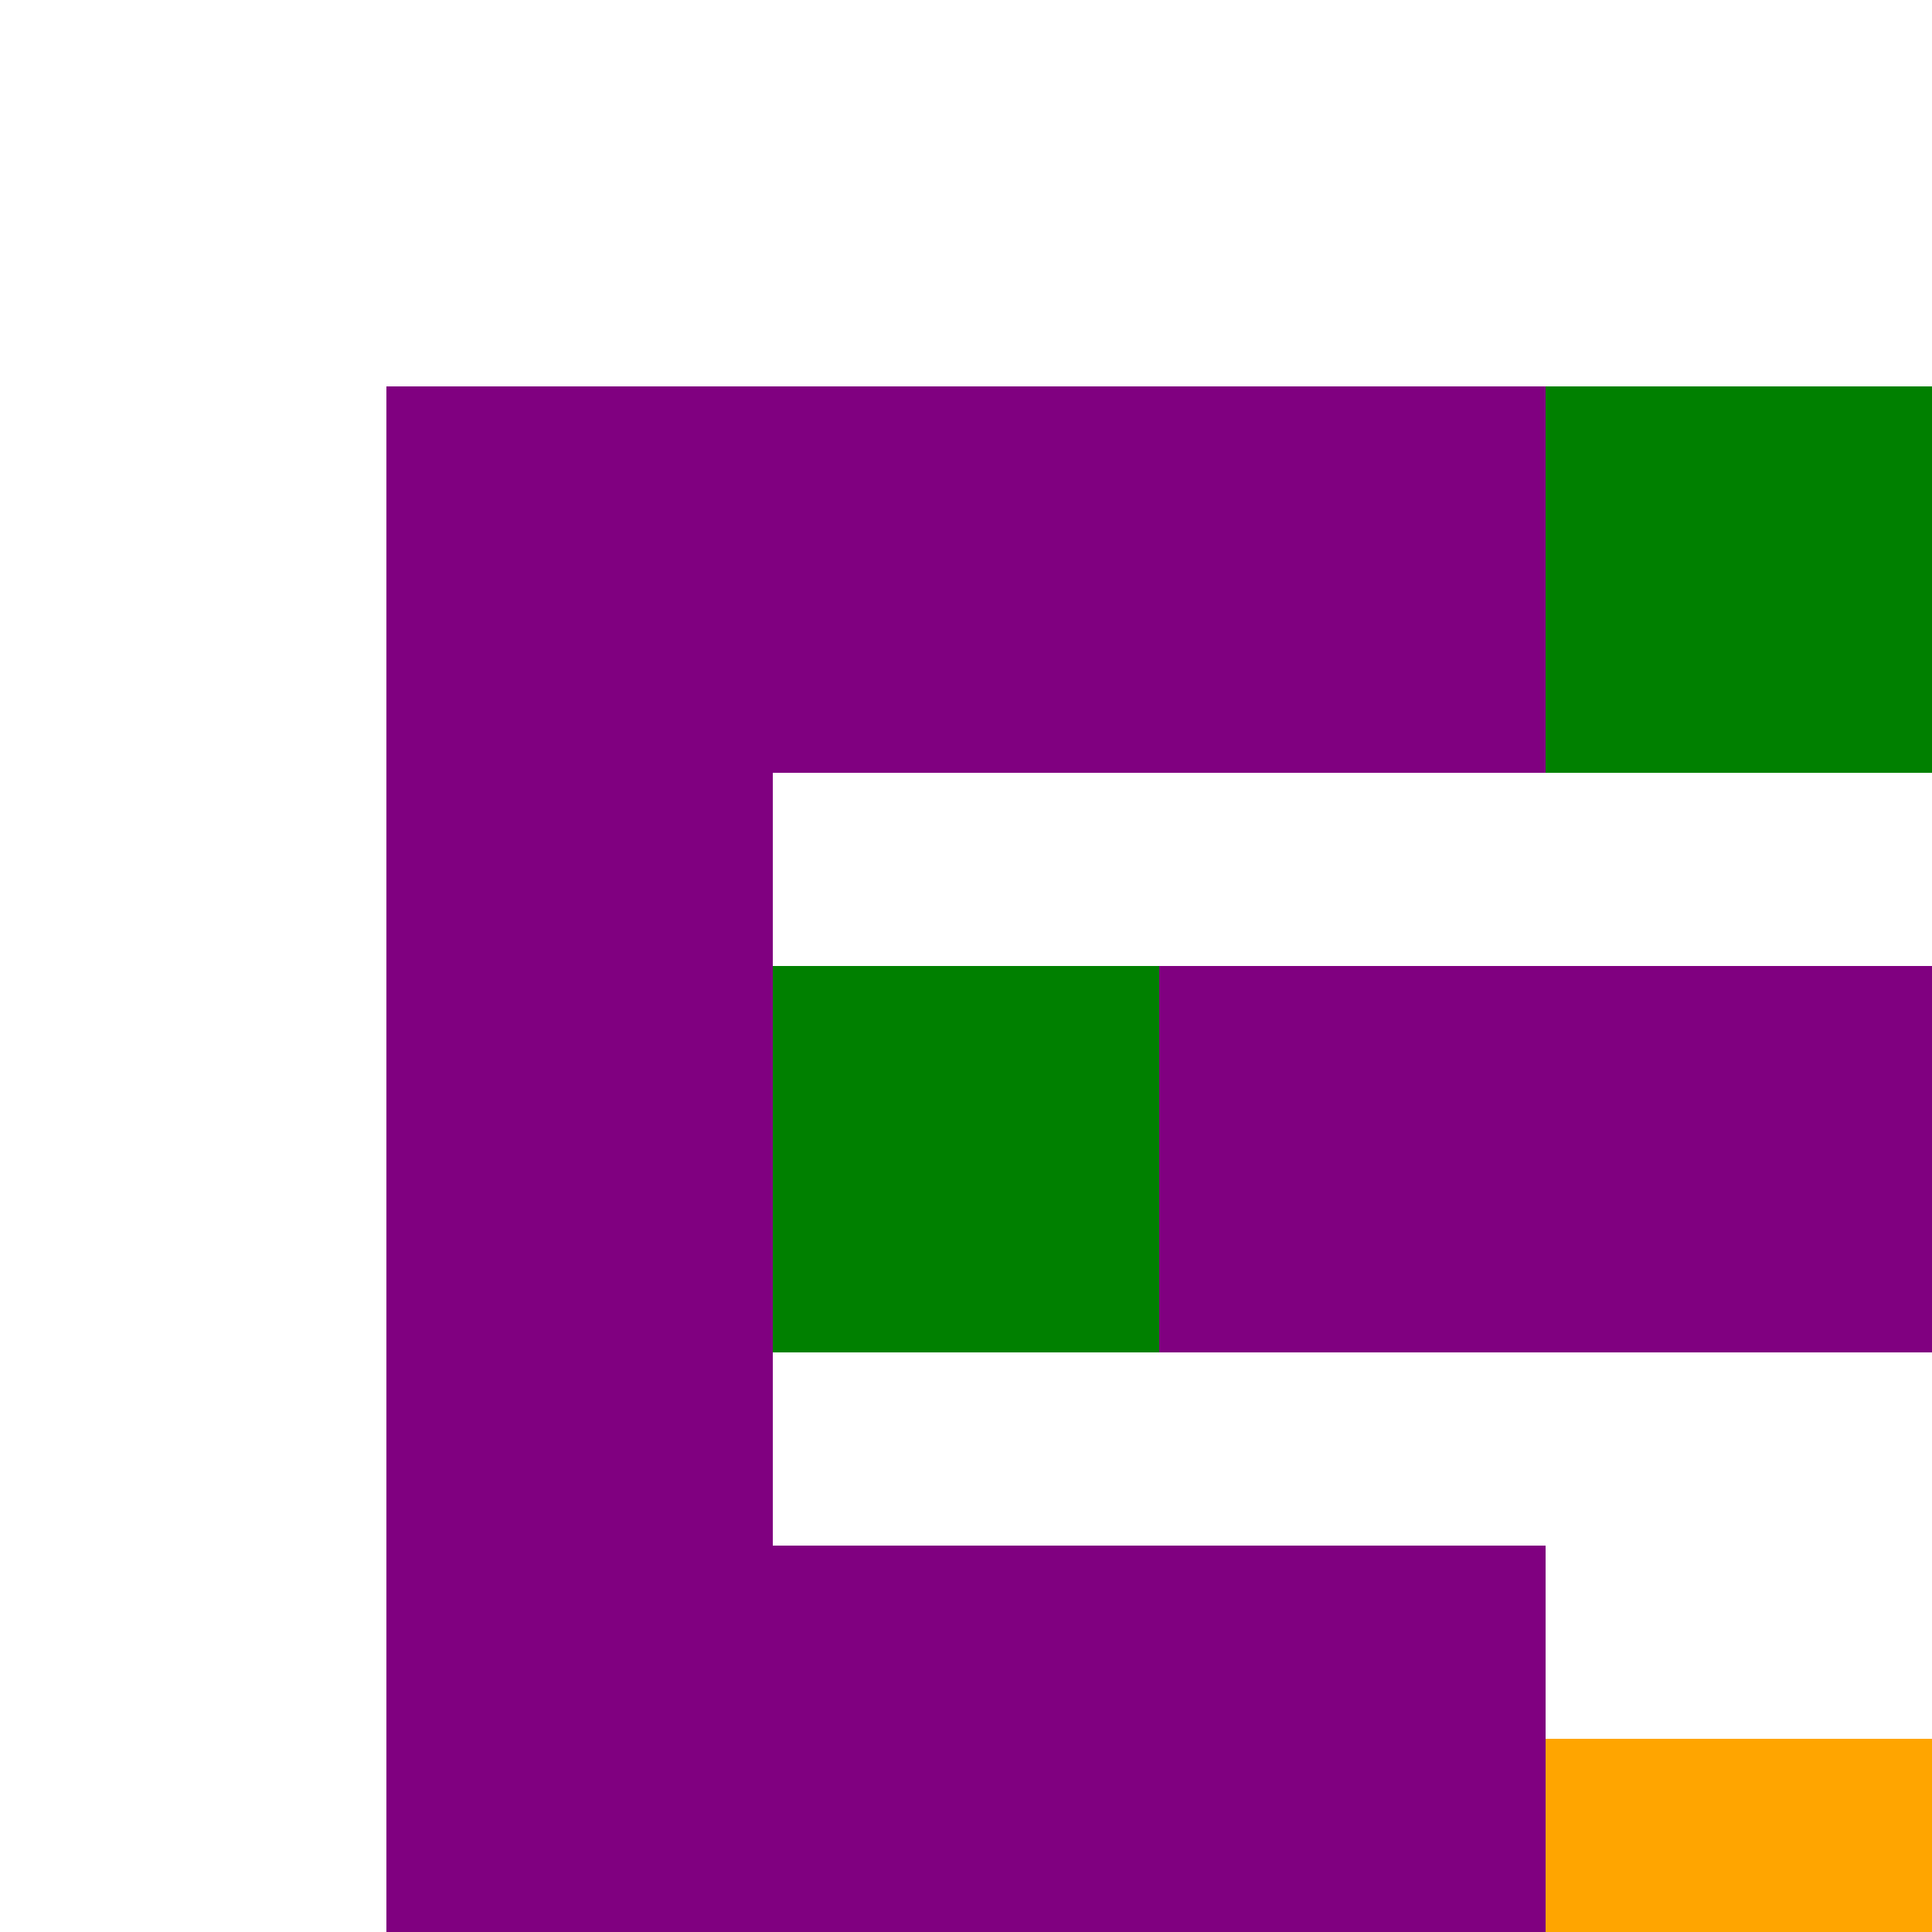
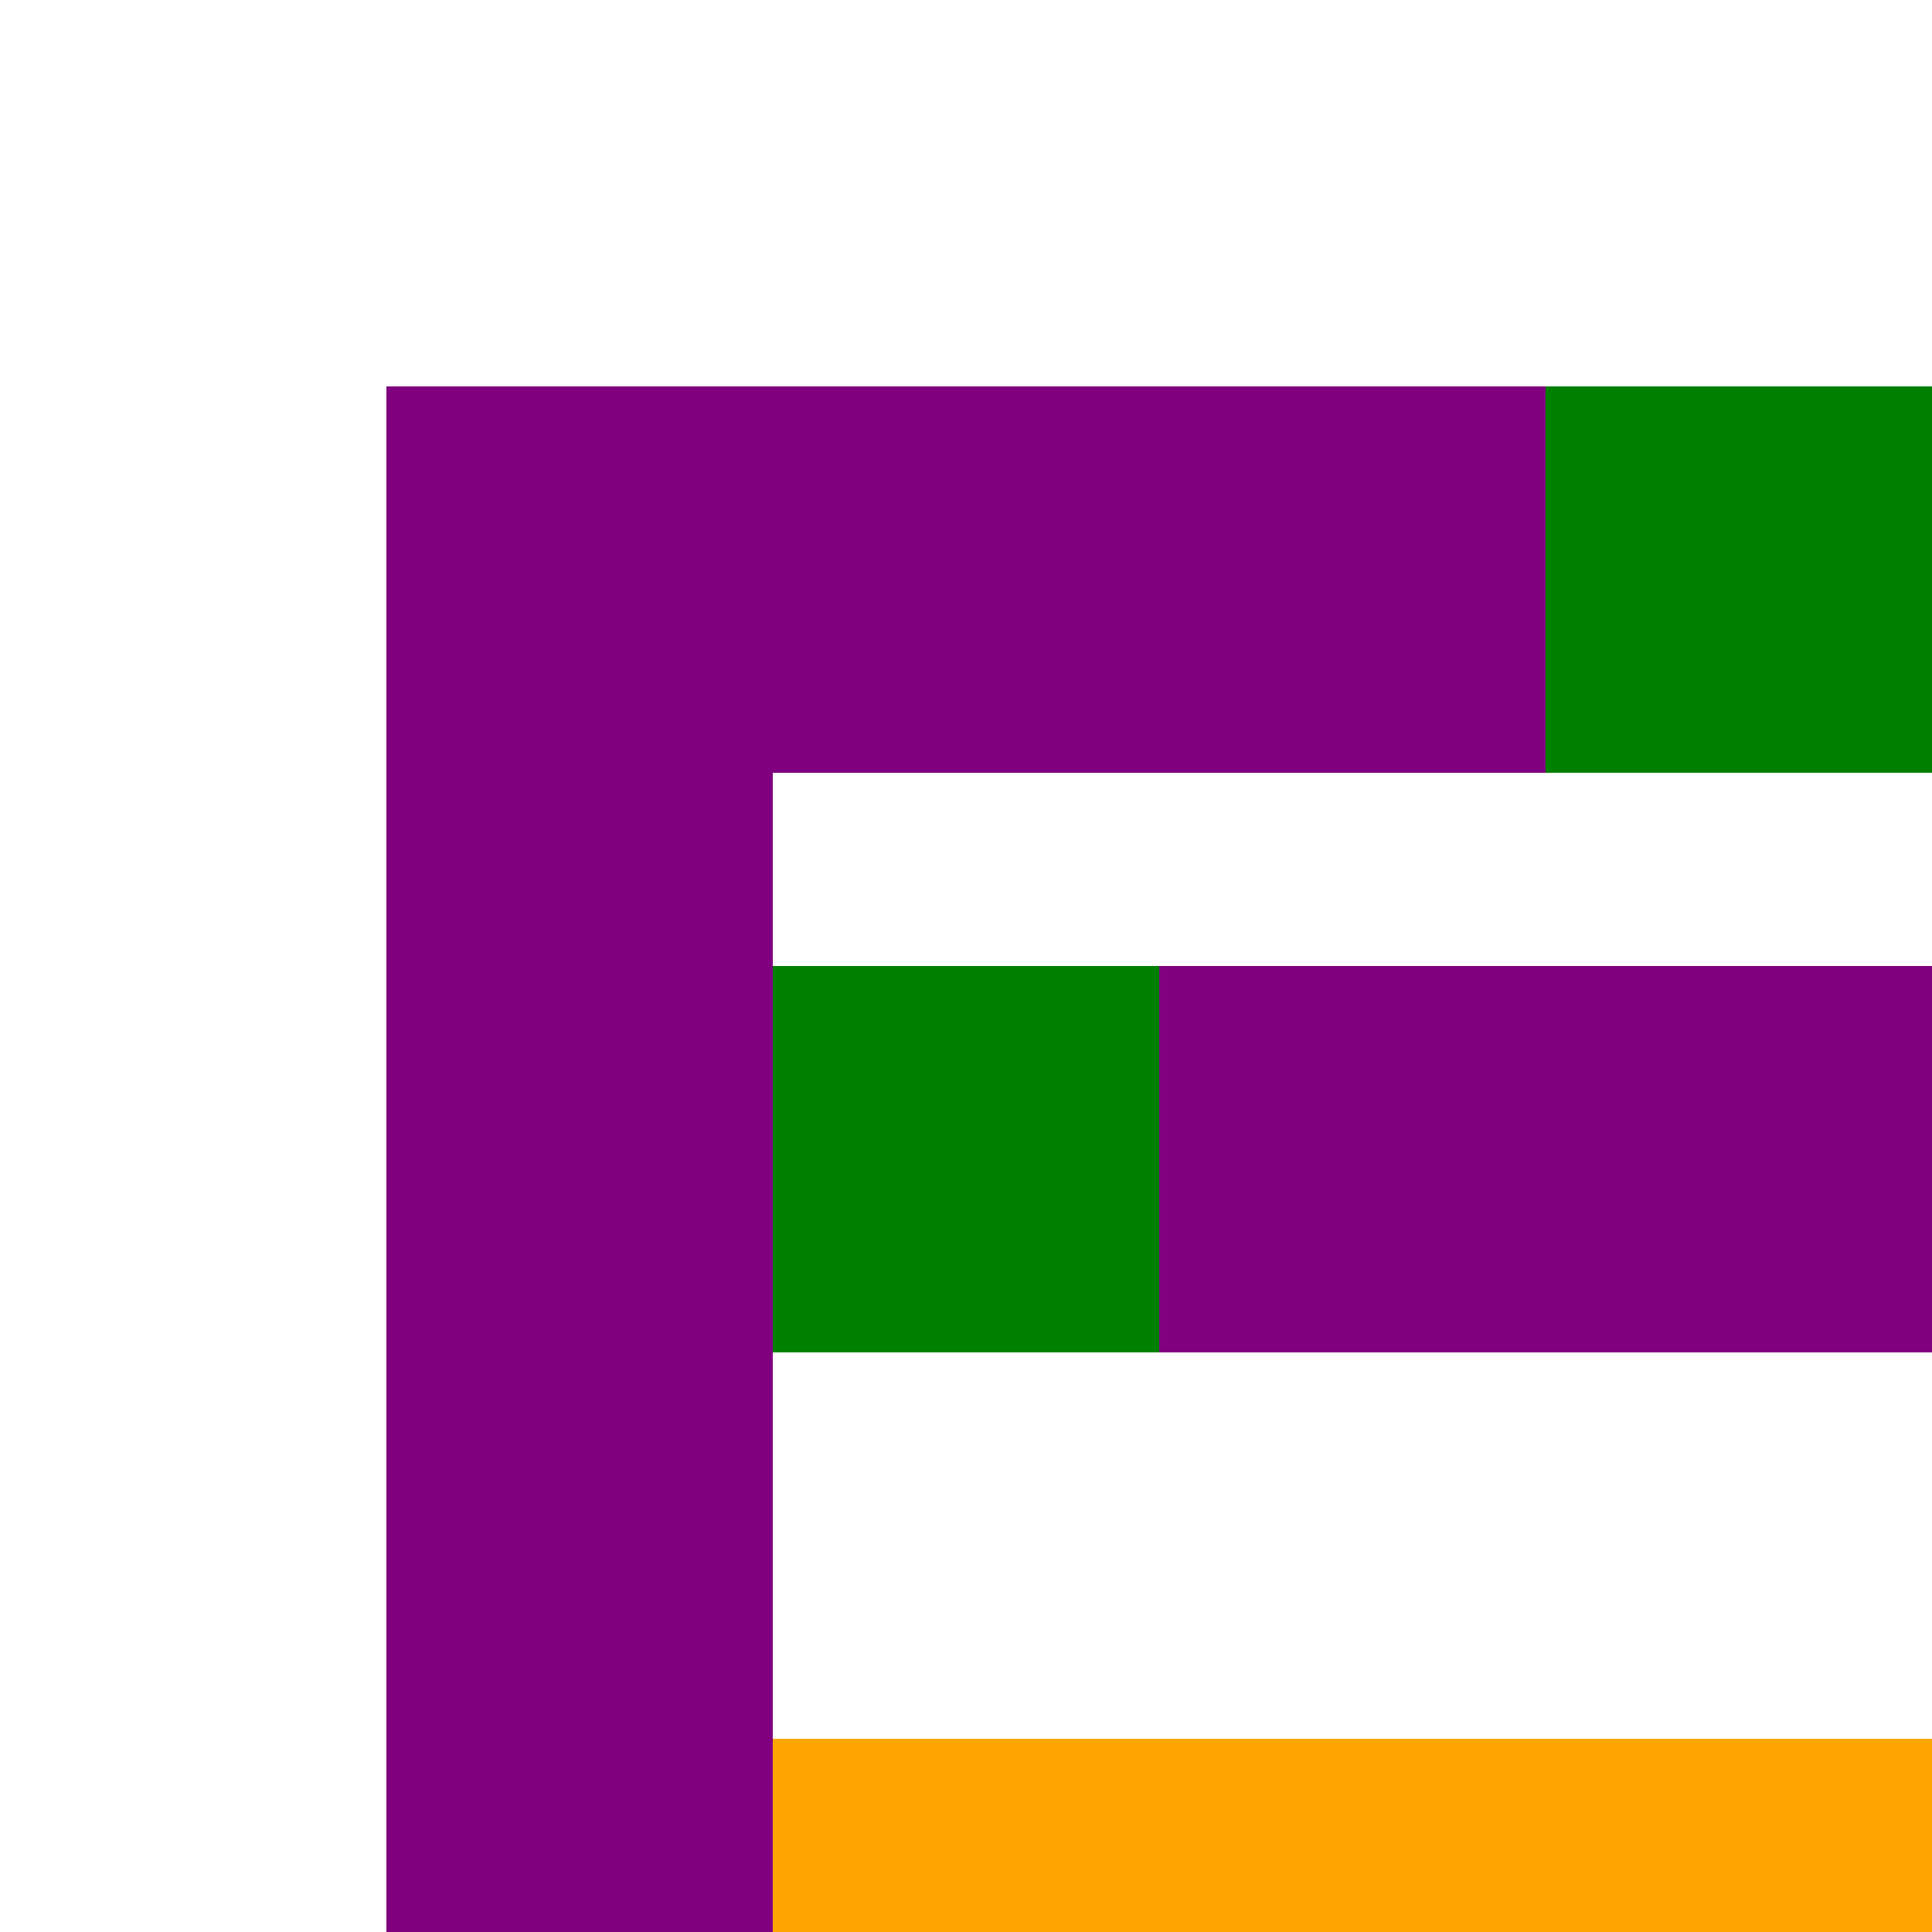
<svg xmlns="http://www.w3.org/2000/svg" width="500" height="500">
  <defs />
  <g>
    <rect fill="orange" stroke="none" x="100" y="100" width="100" height="300" />
    <rect fill="orange" stroke="none" x="200" y="100" width="300" height="100" />
    <rect fill="orange" stroke="none" x="200" y="250" width="300" height="100" />
    <rect fill="orange" stroke="none" x="200" y="450" width="300" height="100" />
    <rect fill="green" stroke="none" x="100" y="100" width="100" height="400" />
    <rect fill="green" stroke="none" x="200" y="100" width="300" height="100" />
    <rect fill="green" stroke="none" x="200" y="250" width="300" height="100" />
    <rect fill="purple" stroke="none" x="100" y="100" width="300" height="100" />
    <rect fill="purple" stroke="none" x="100" y="100" width="100" height="400" />
-     <rect fill="purple" stroke="none" x="100" y="400" width="300" height="100" />
    <rect fill="purple" stroke="none" x="300" y="250" width="200" height="100" />
  </g>
</svg>